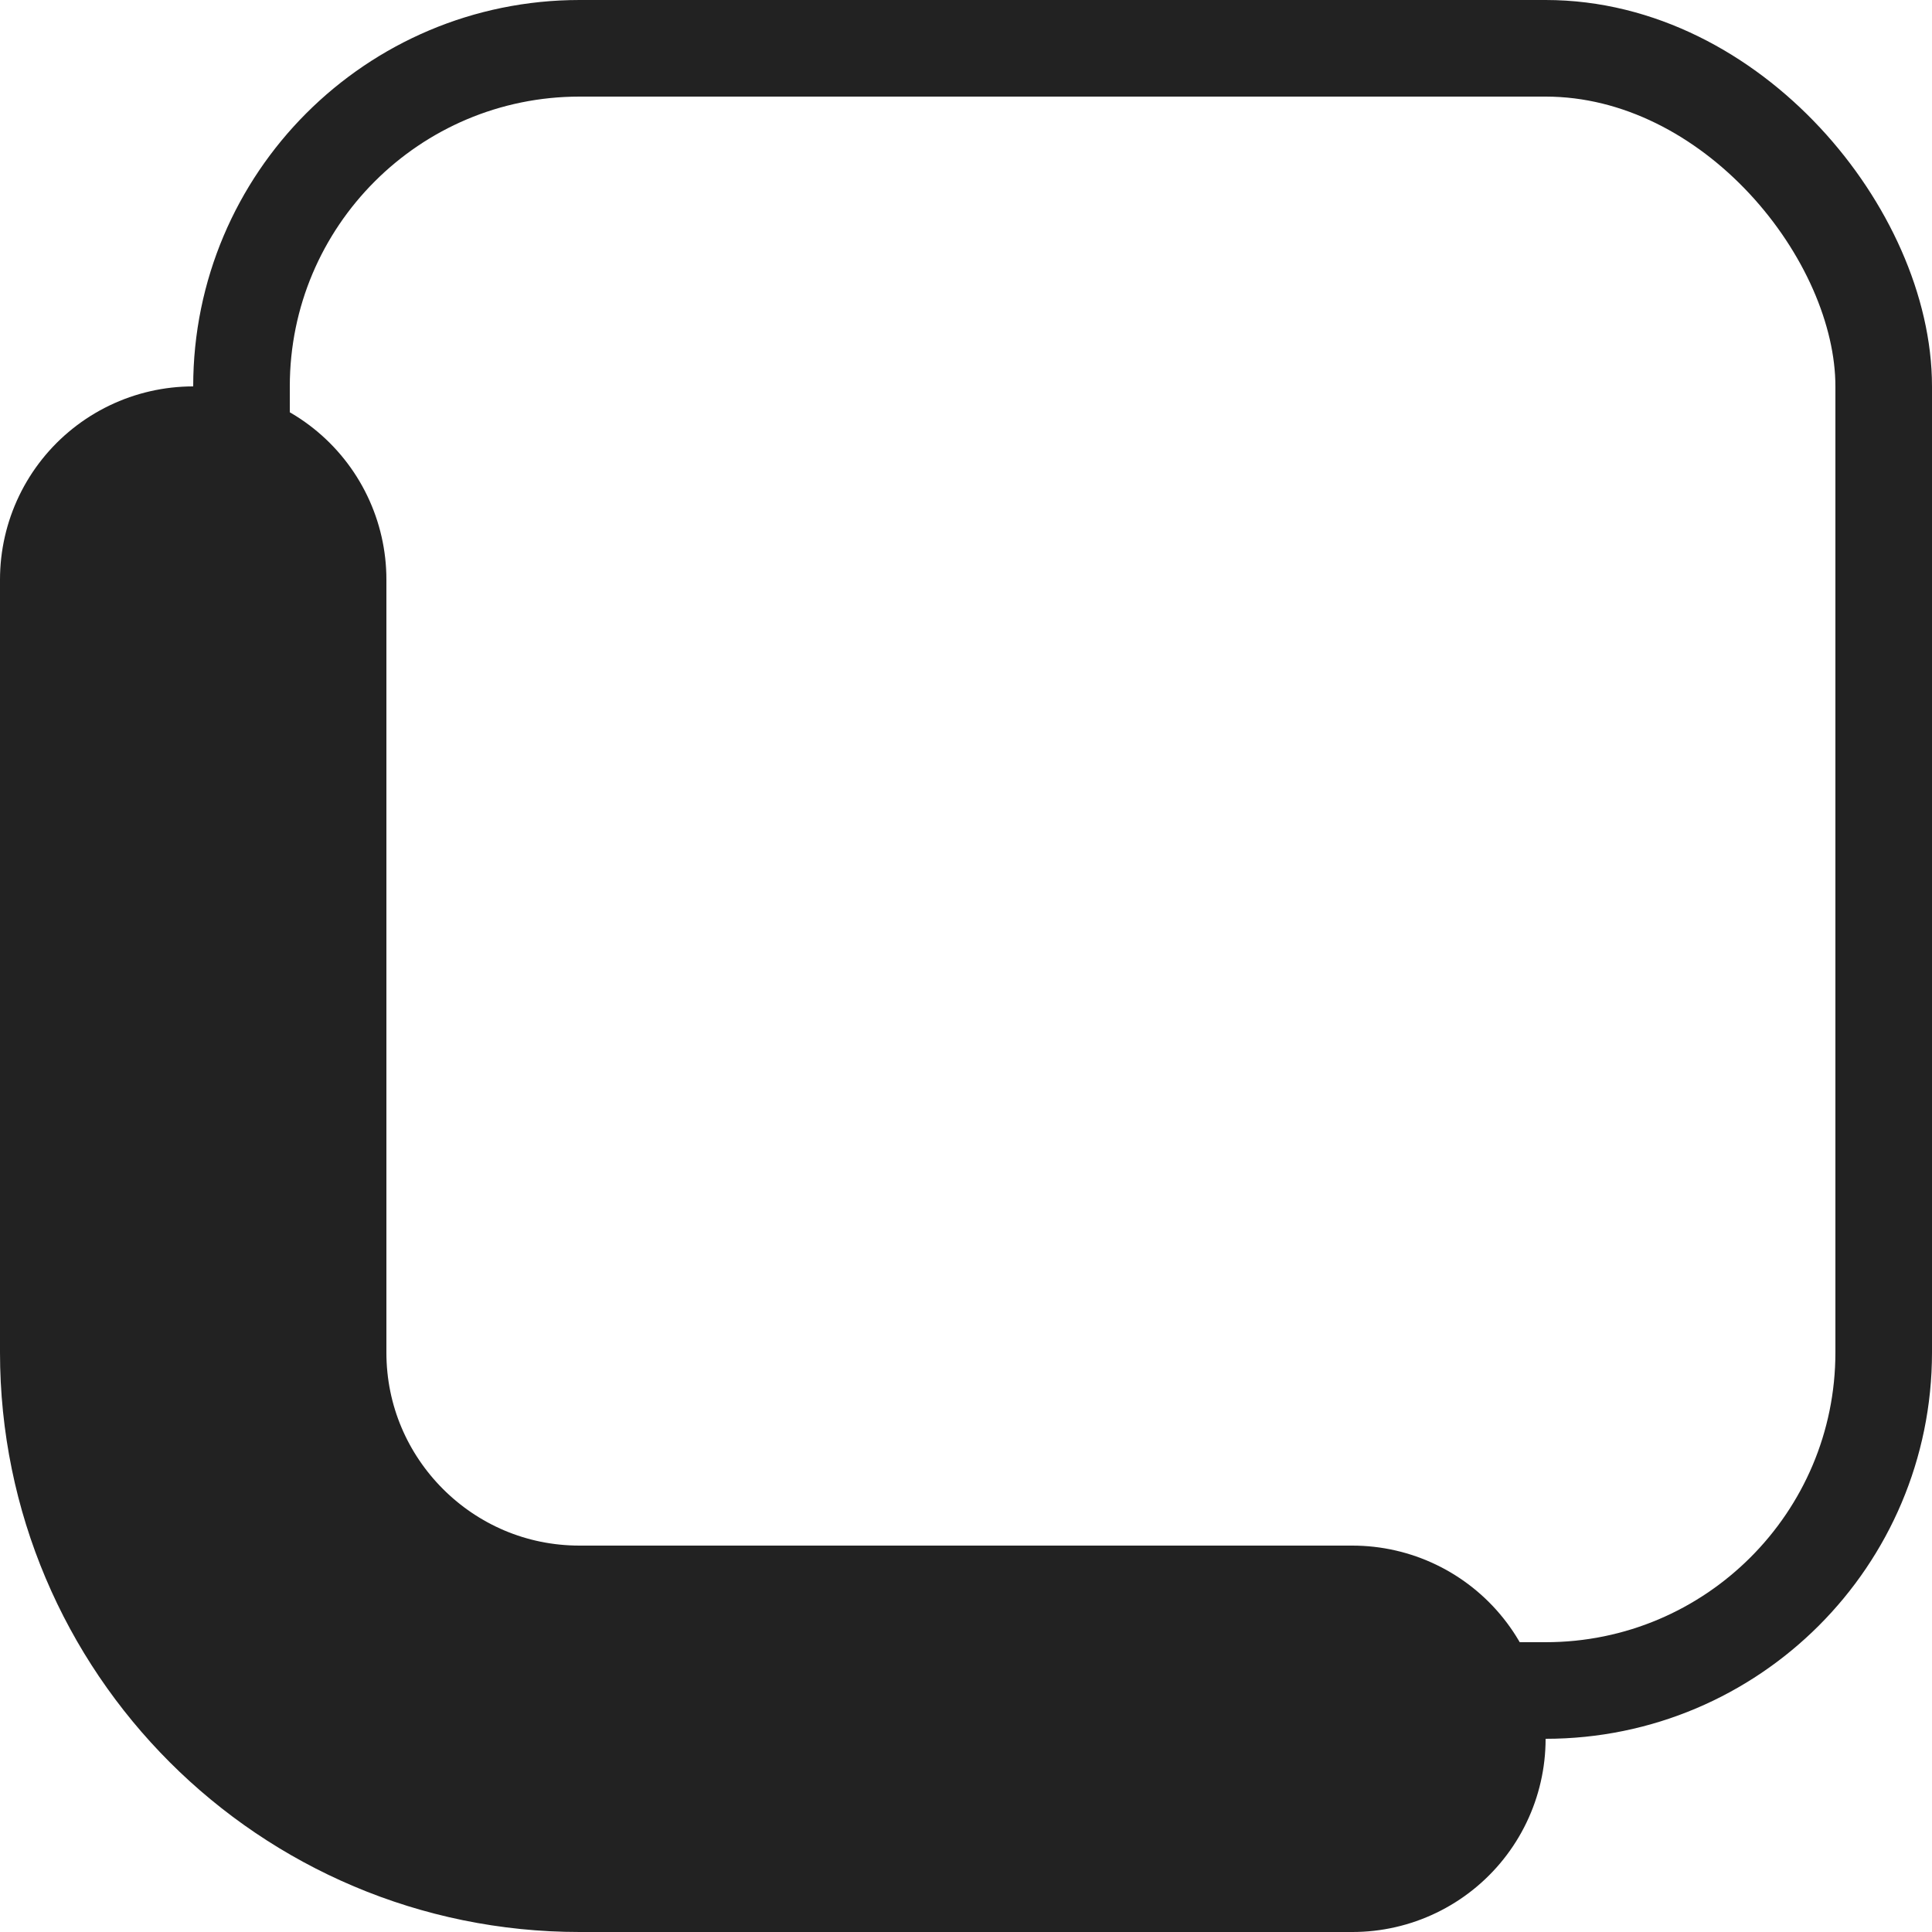
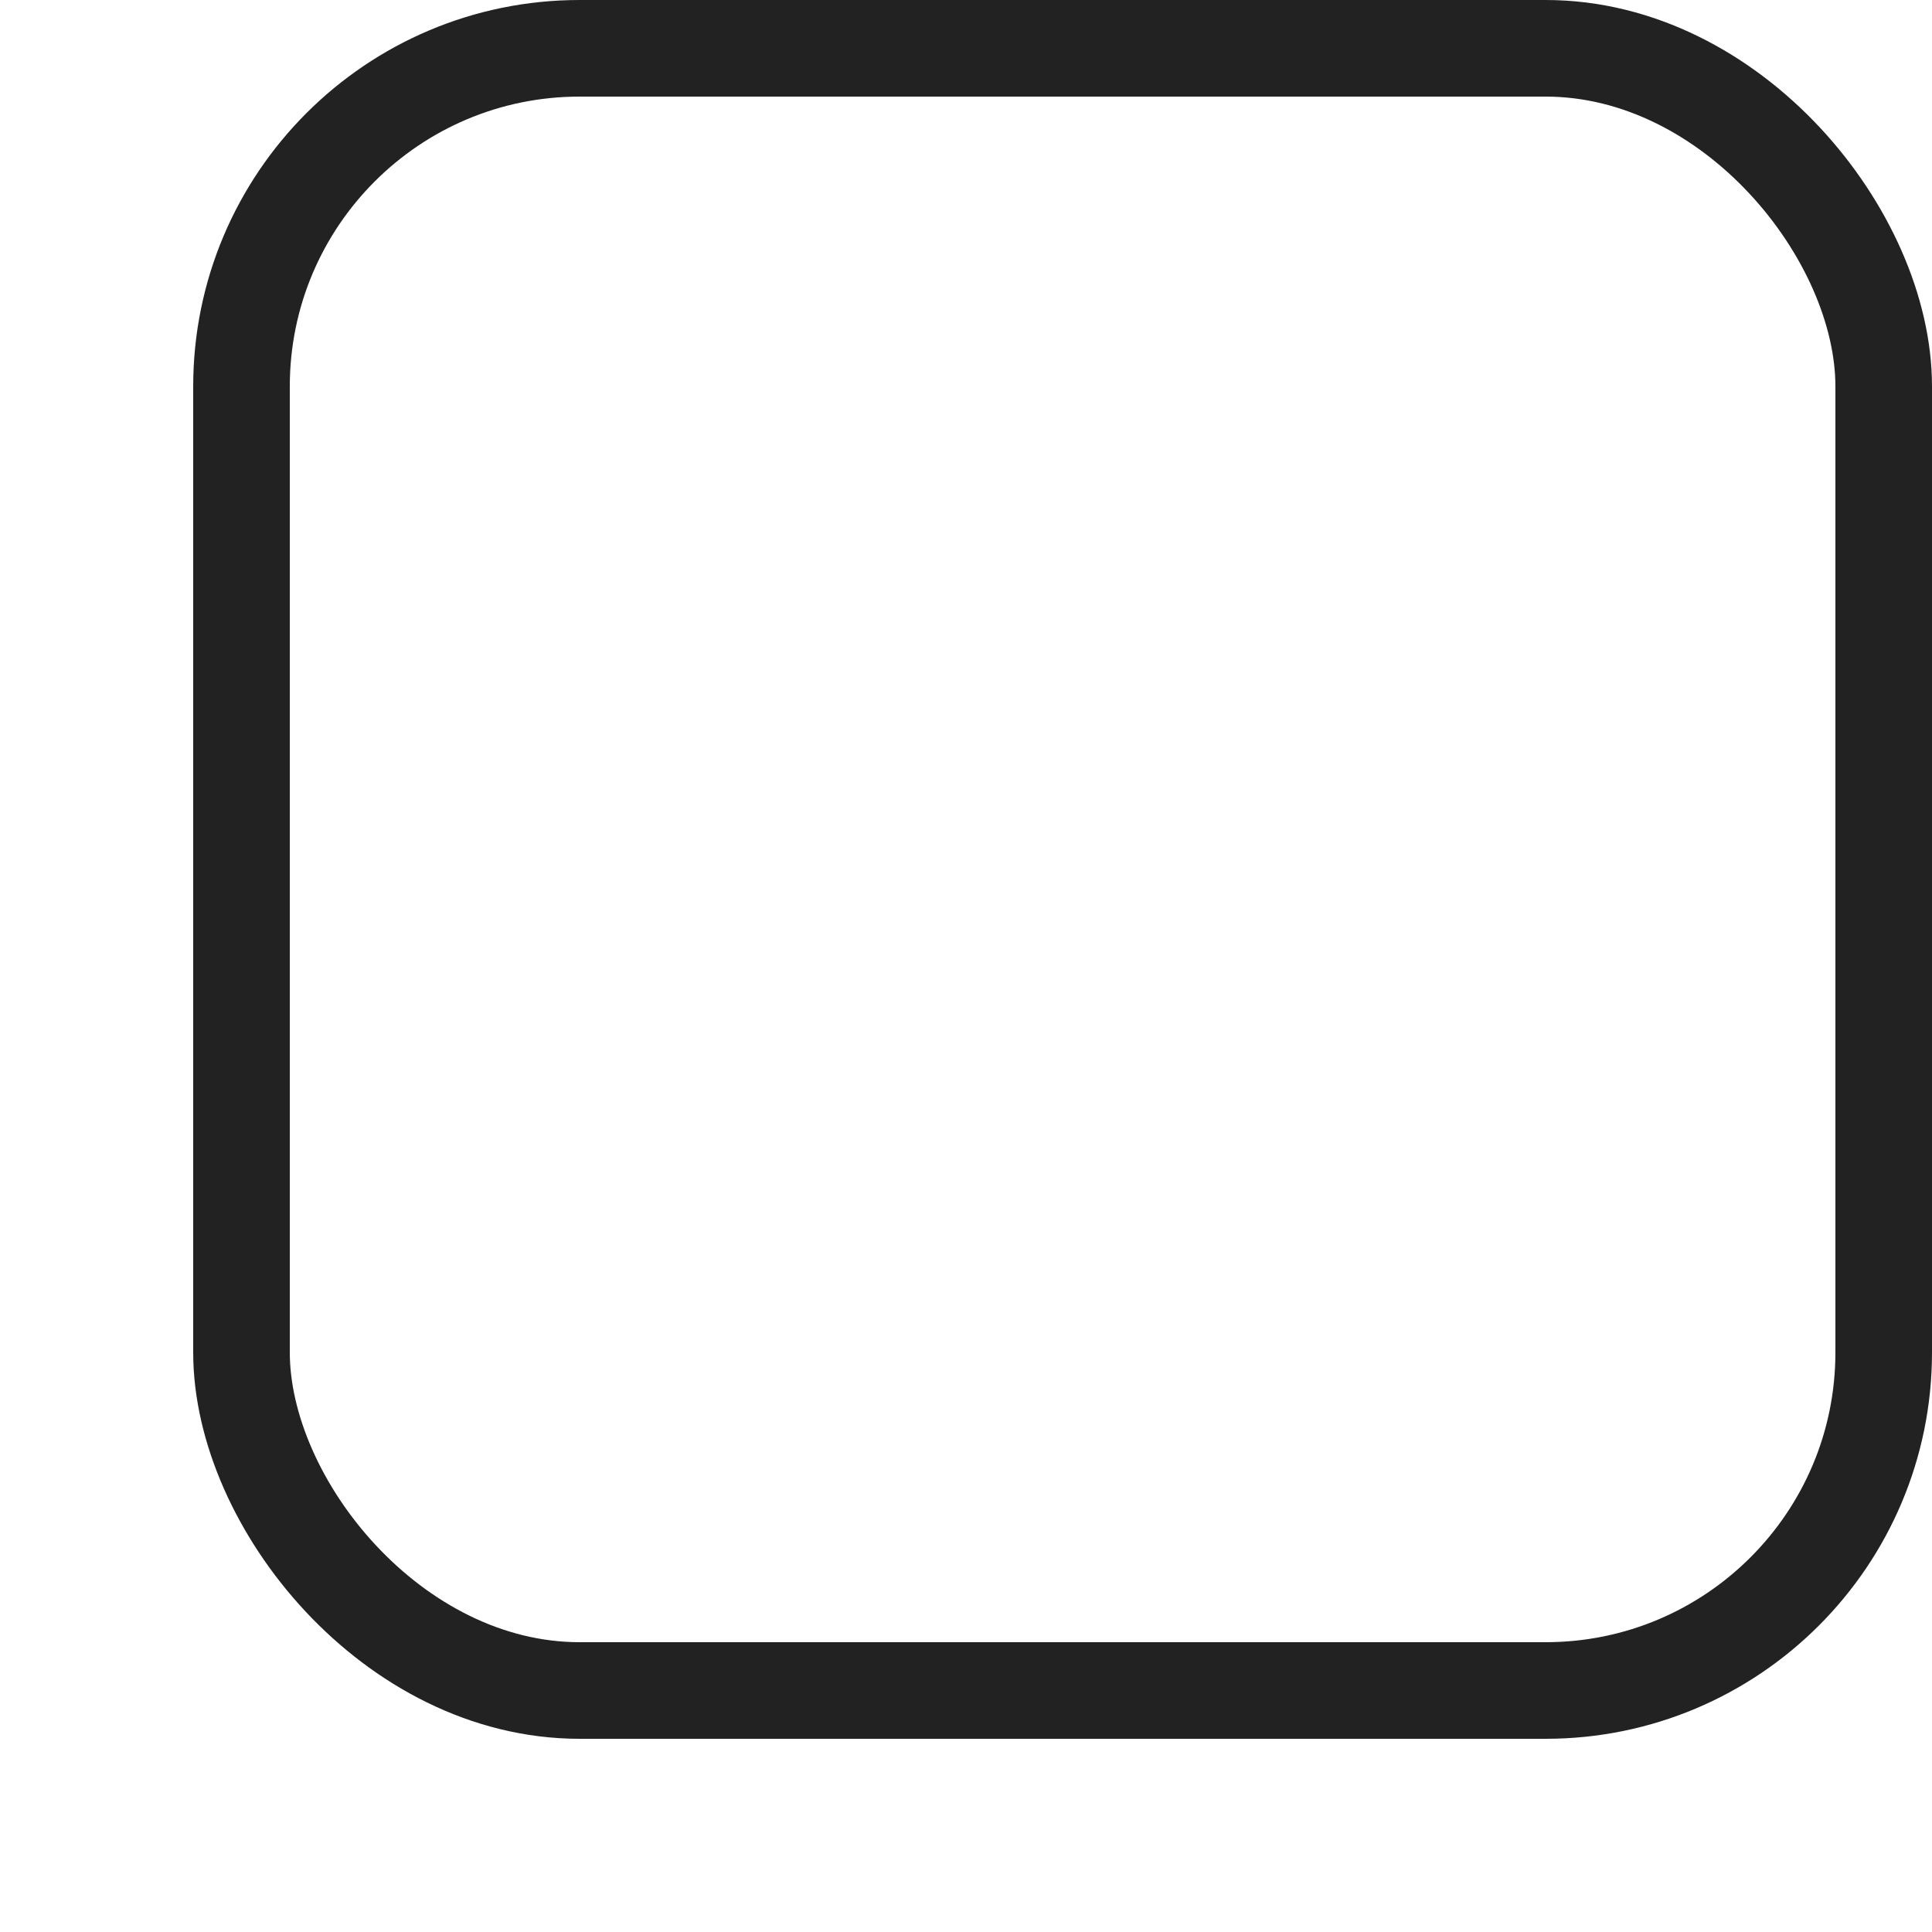
<svg xmlns="http://www.w3.org/2000/svg" width="20" height="20" viewBox="0 0 20 20" fill="none">
  <rect x="2.5" y="0.5" width="17" height="17" rx="3.5" stroke="#222222" />
-   <path d="M2 6L2 14C2 16.209 3.791 18 6 18L14 18" stroke="#222222" stroke-width="4" stroke-linecap="round" />
</svg>